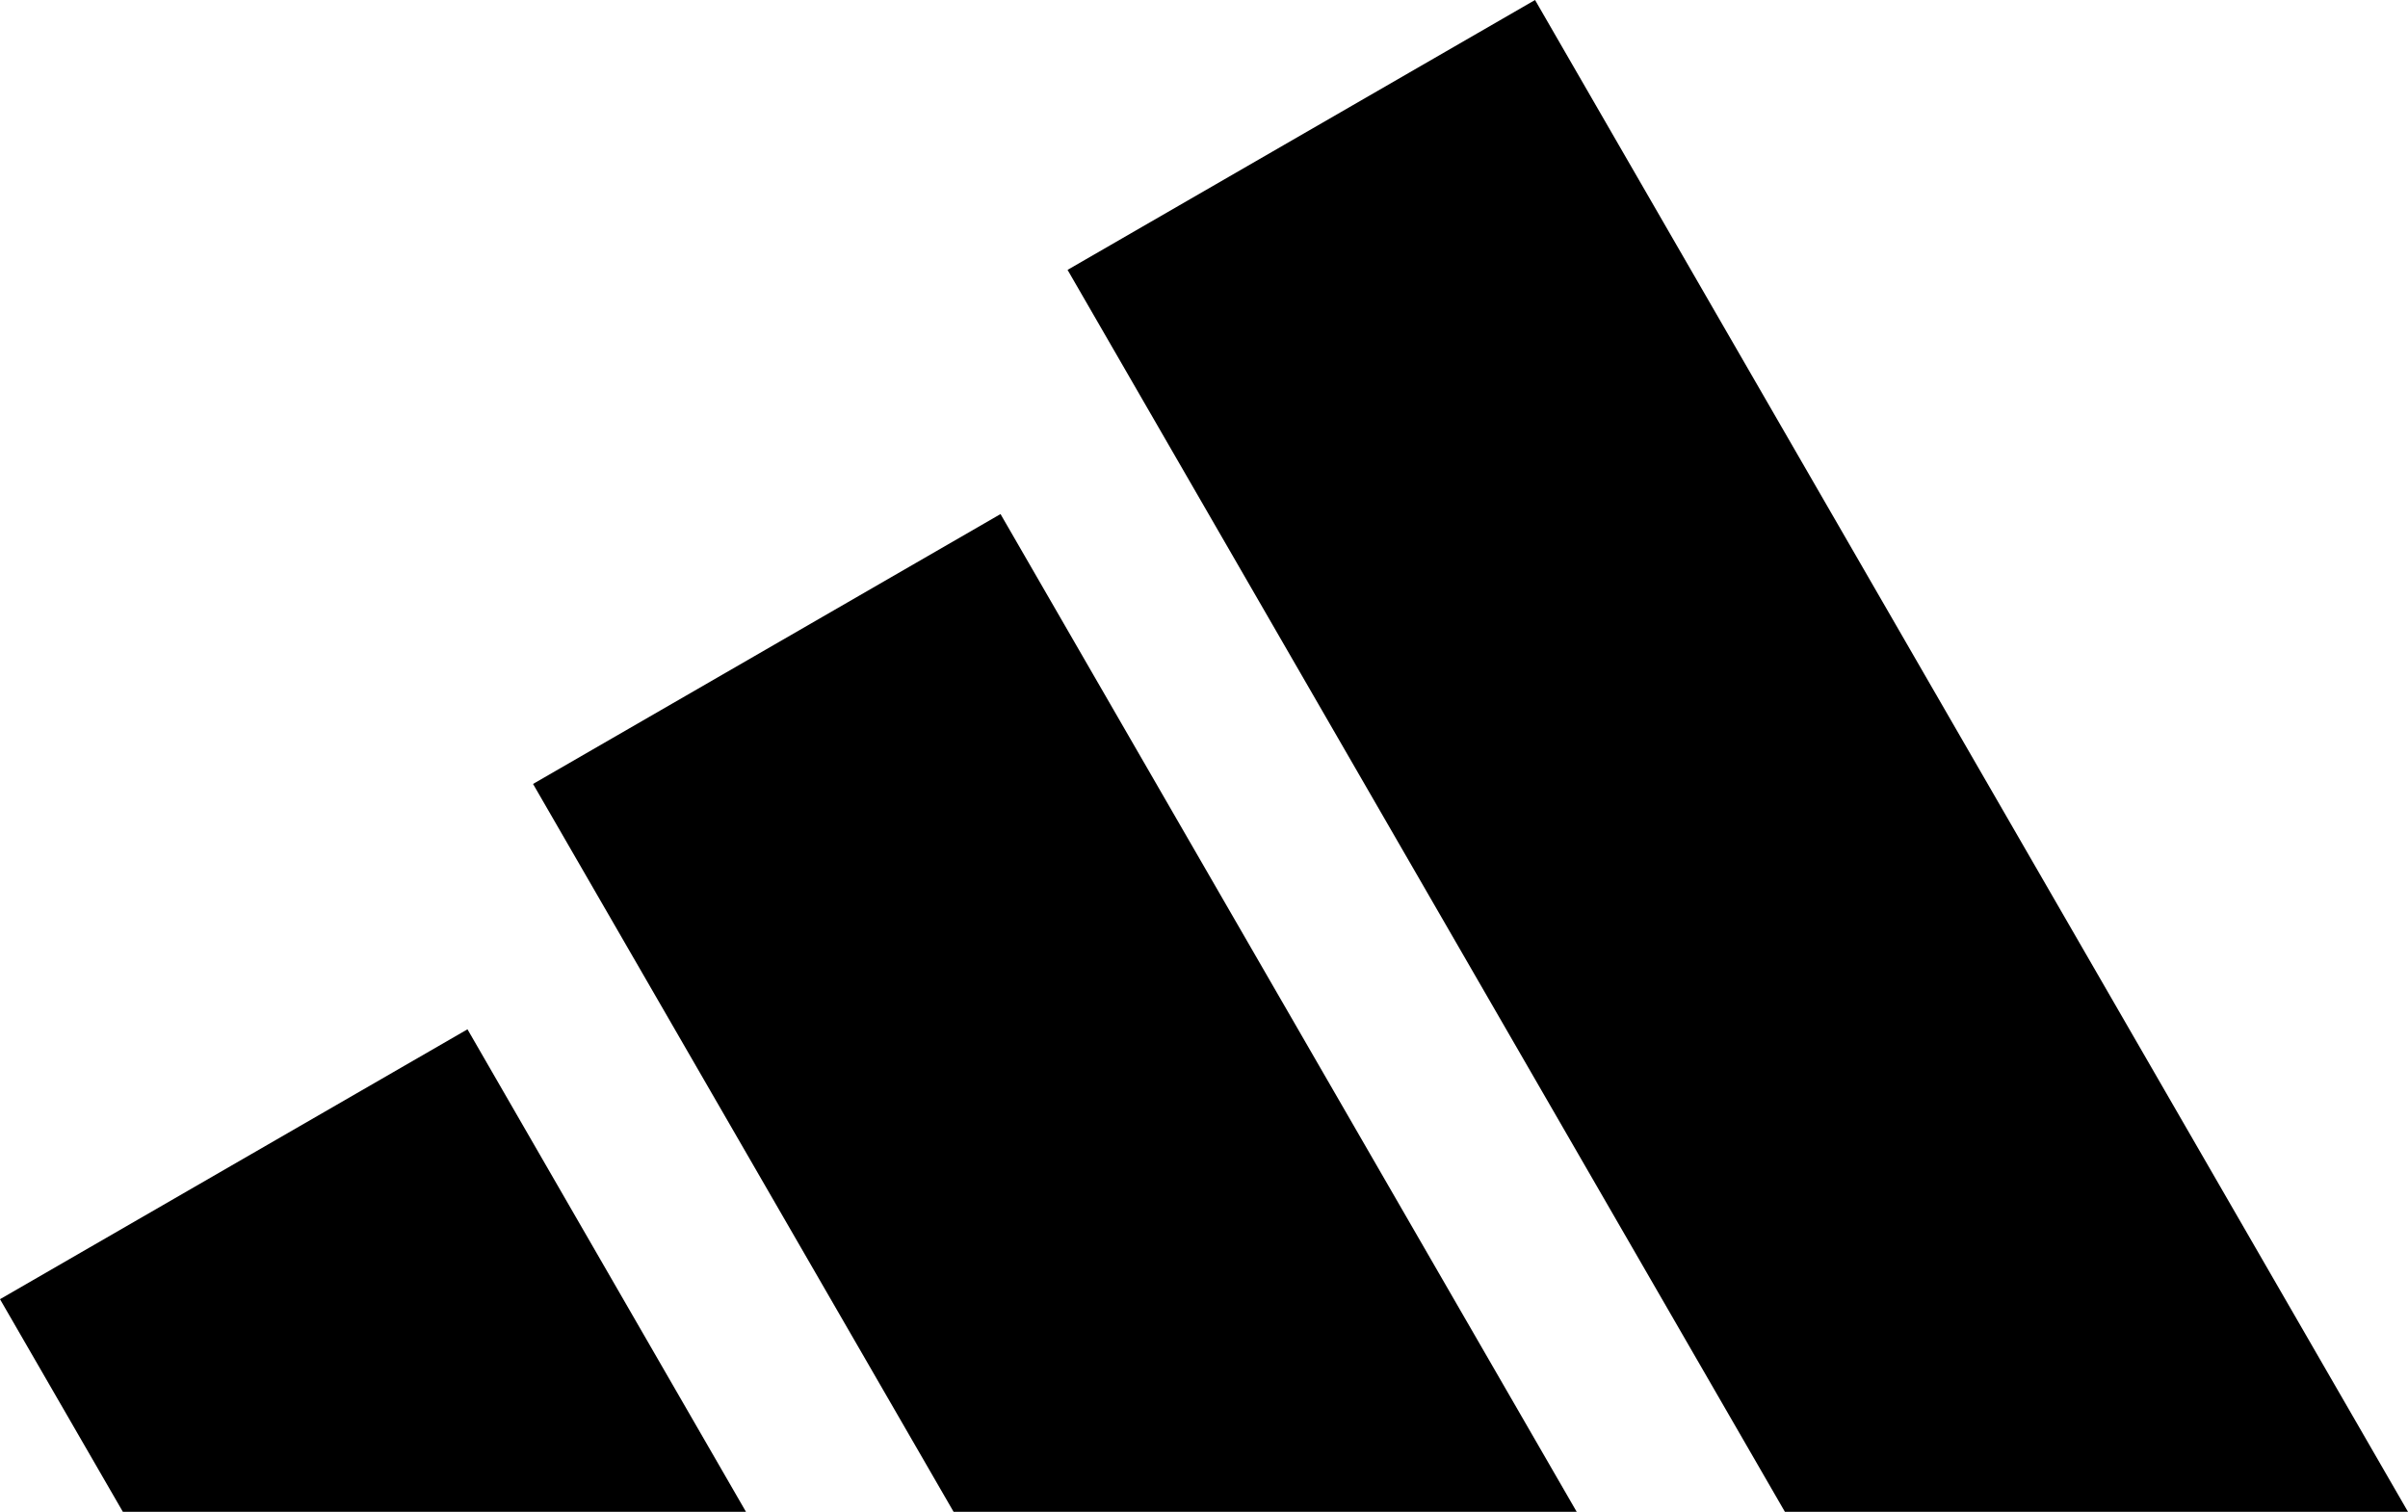
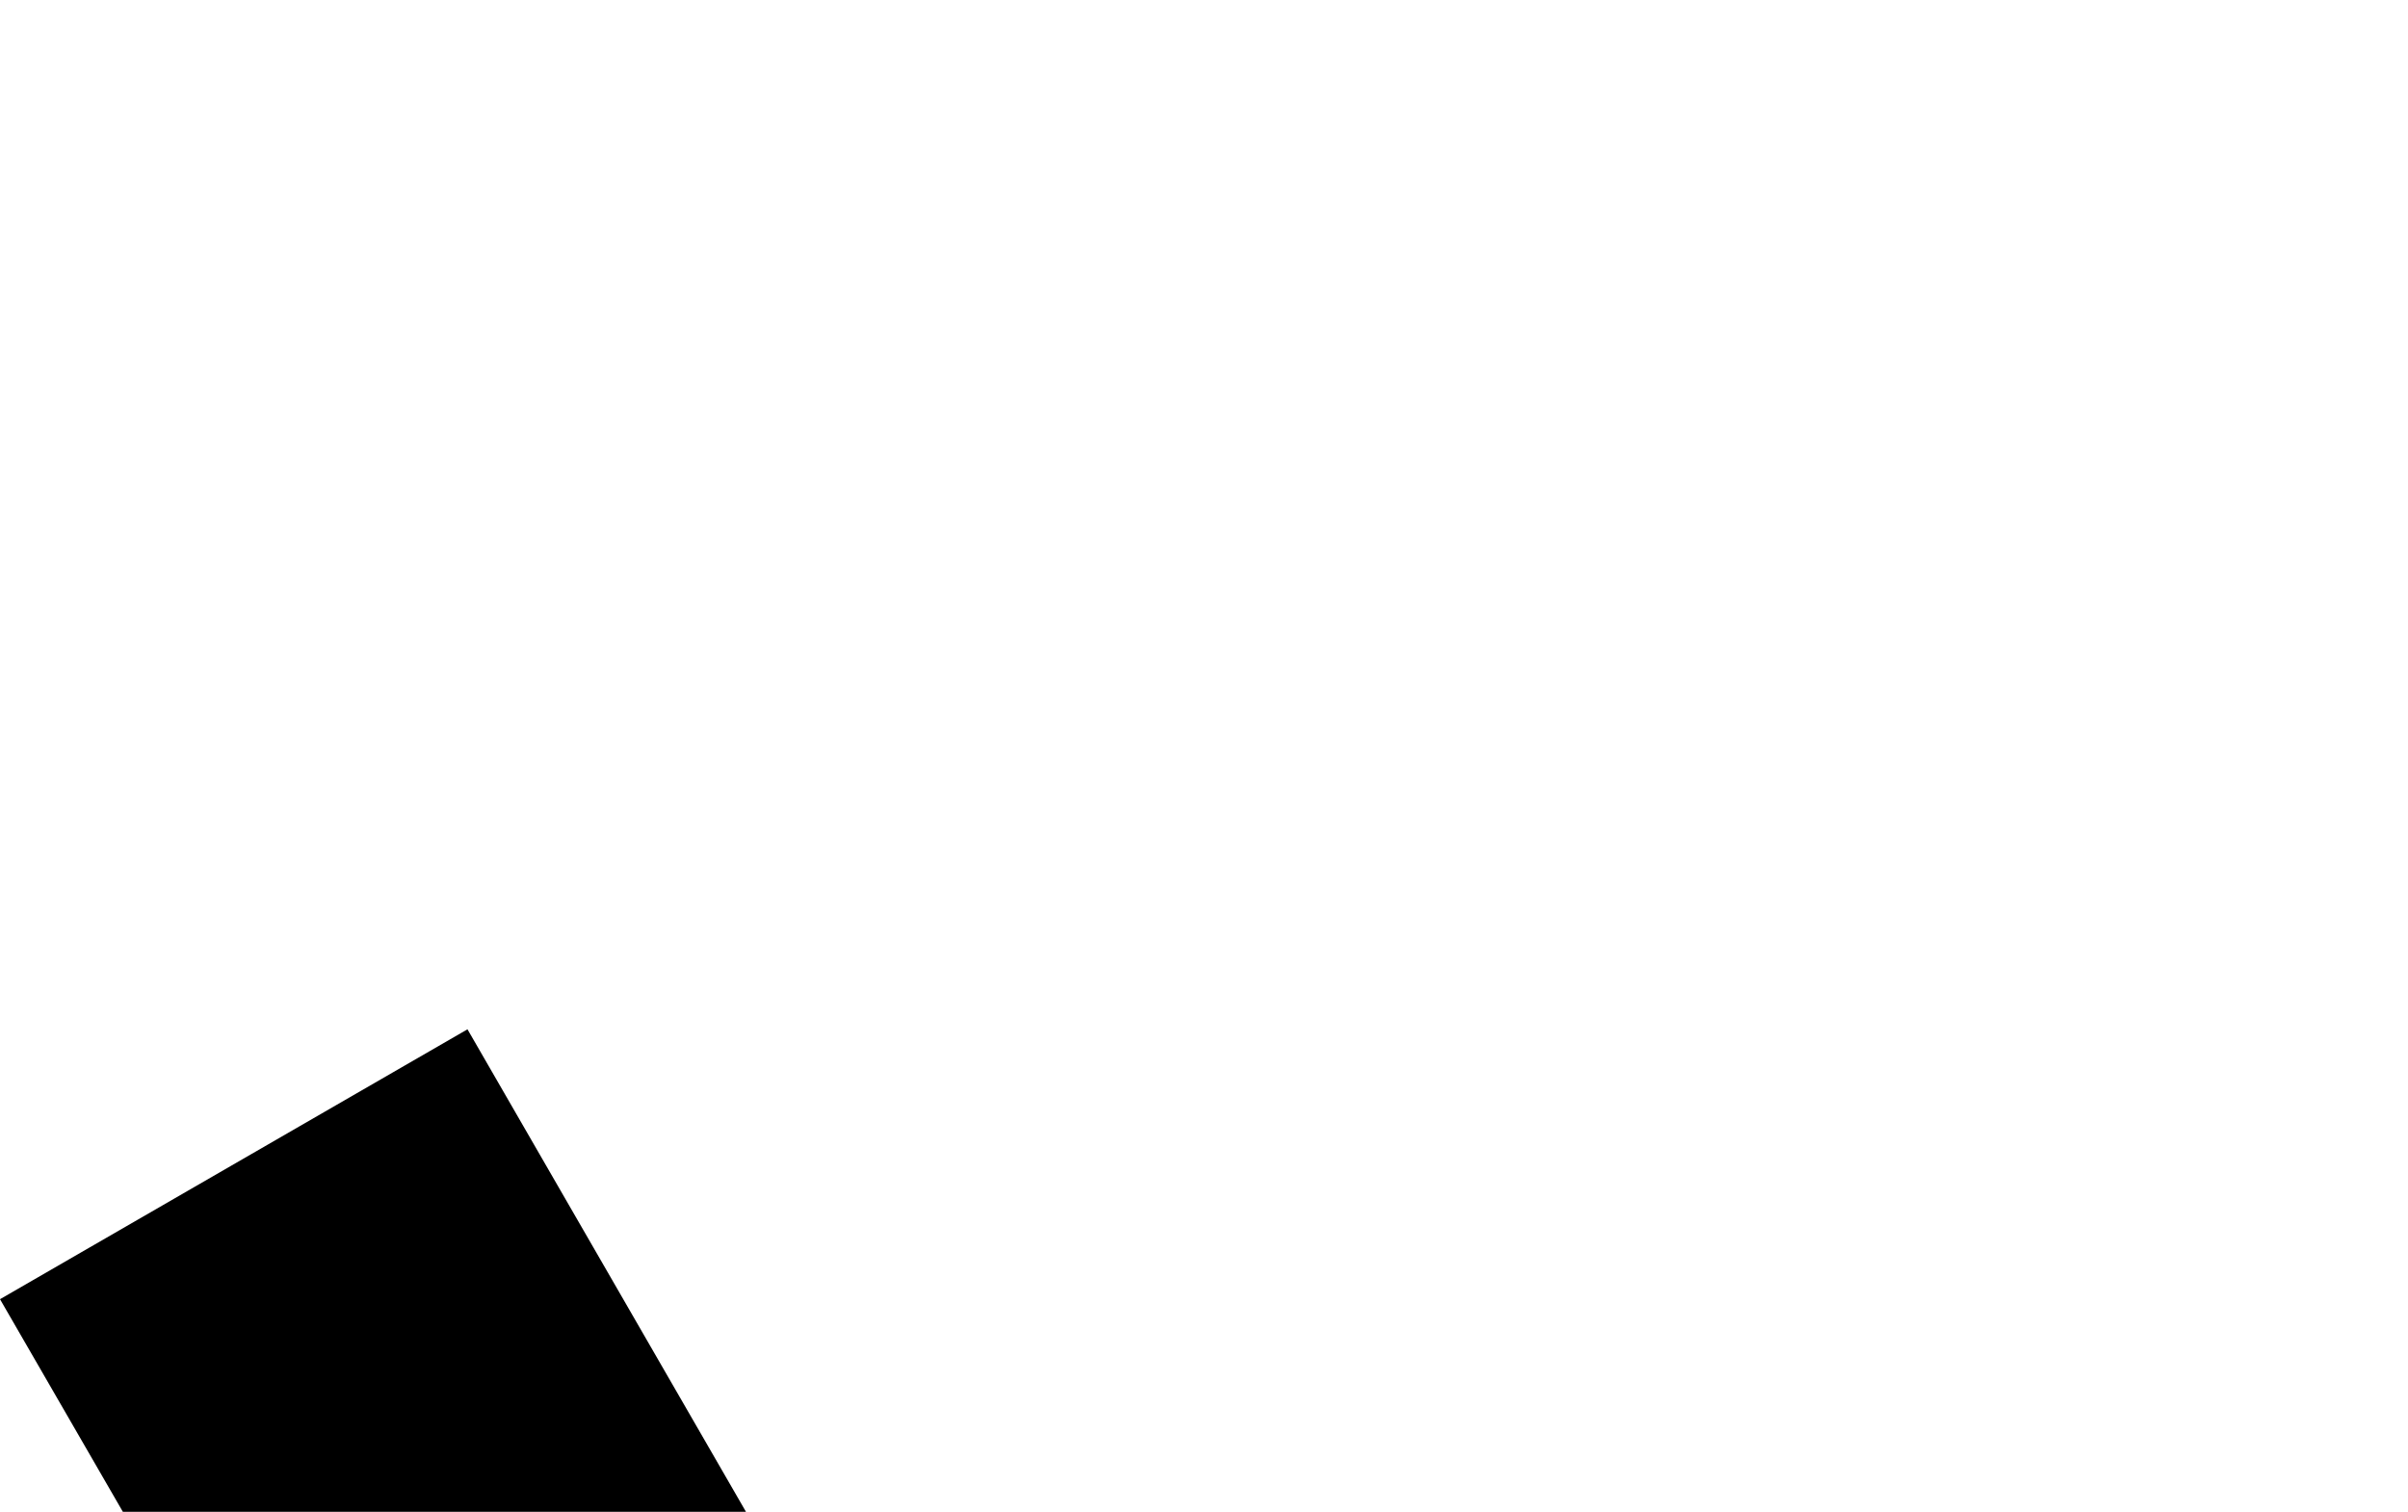
<svg xmlns="http://www.w3.org/2000/svg" version="1.1" id="Warstwa_1" x="0px" y="0px" viewBox="0 0 815.4 512" style="enable-background:new 0 0 815.4 512;" xml:space="preserve" width="815.4" height="512">
  <g>
-     <polygon points="815.4,512 519.8,0 361.5,91.4 604.4,512 " />
-     <polygon points="533.9,512 338.8,174.1 180.5,265.5 322.9,512 " />
    <polygon points="252.6,512 158.3,348.6 0,440 41.6,512 " />
  </g>
</svg>